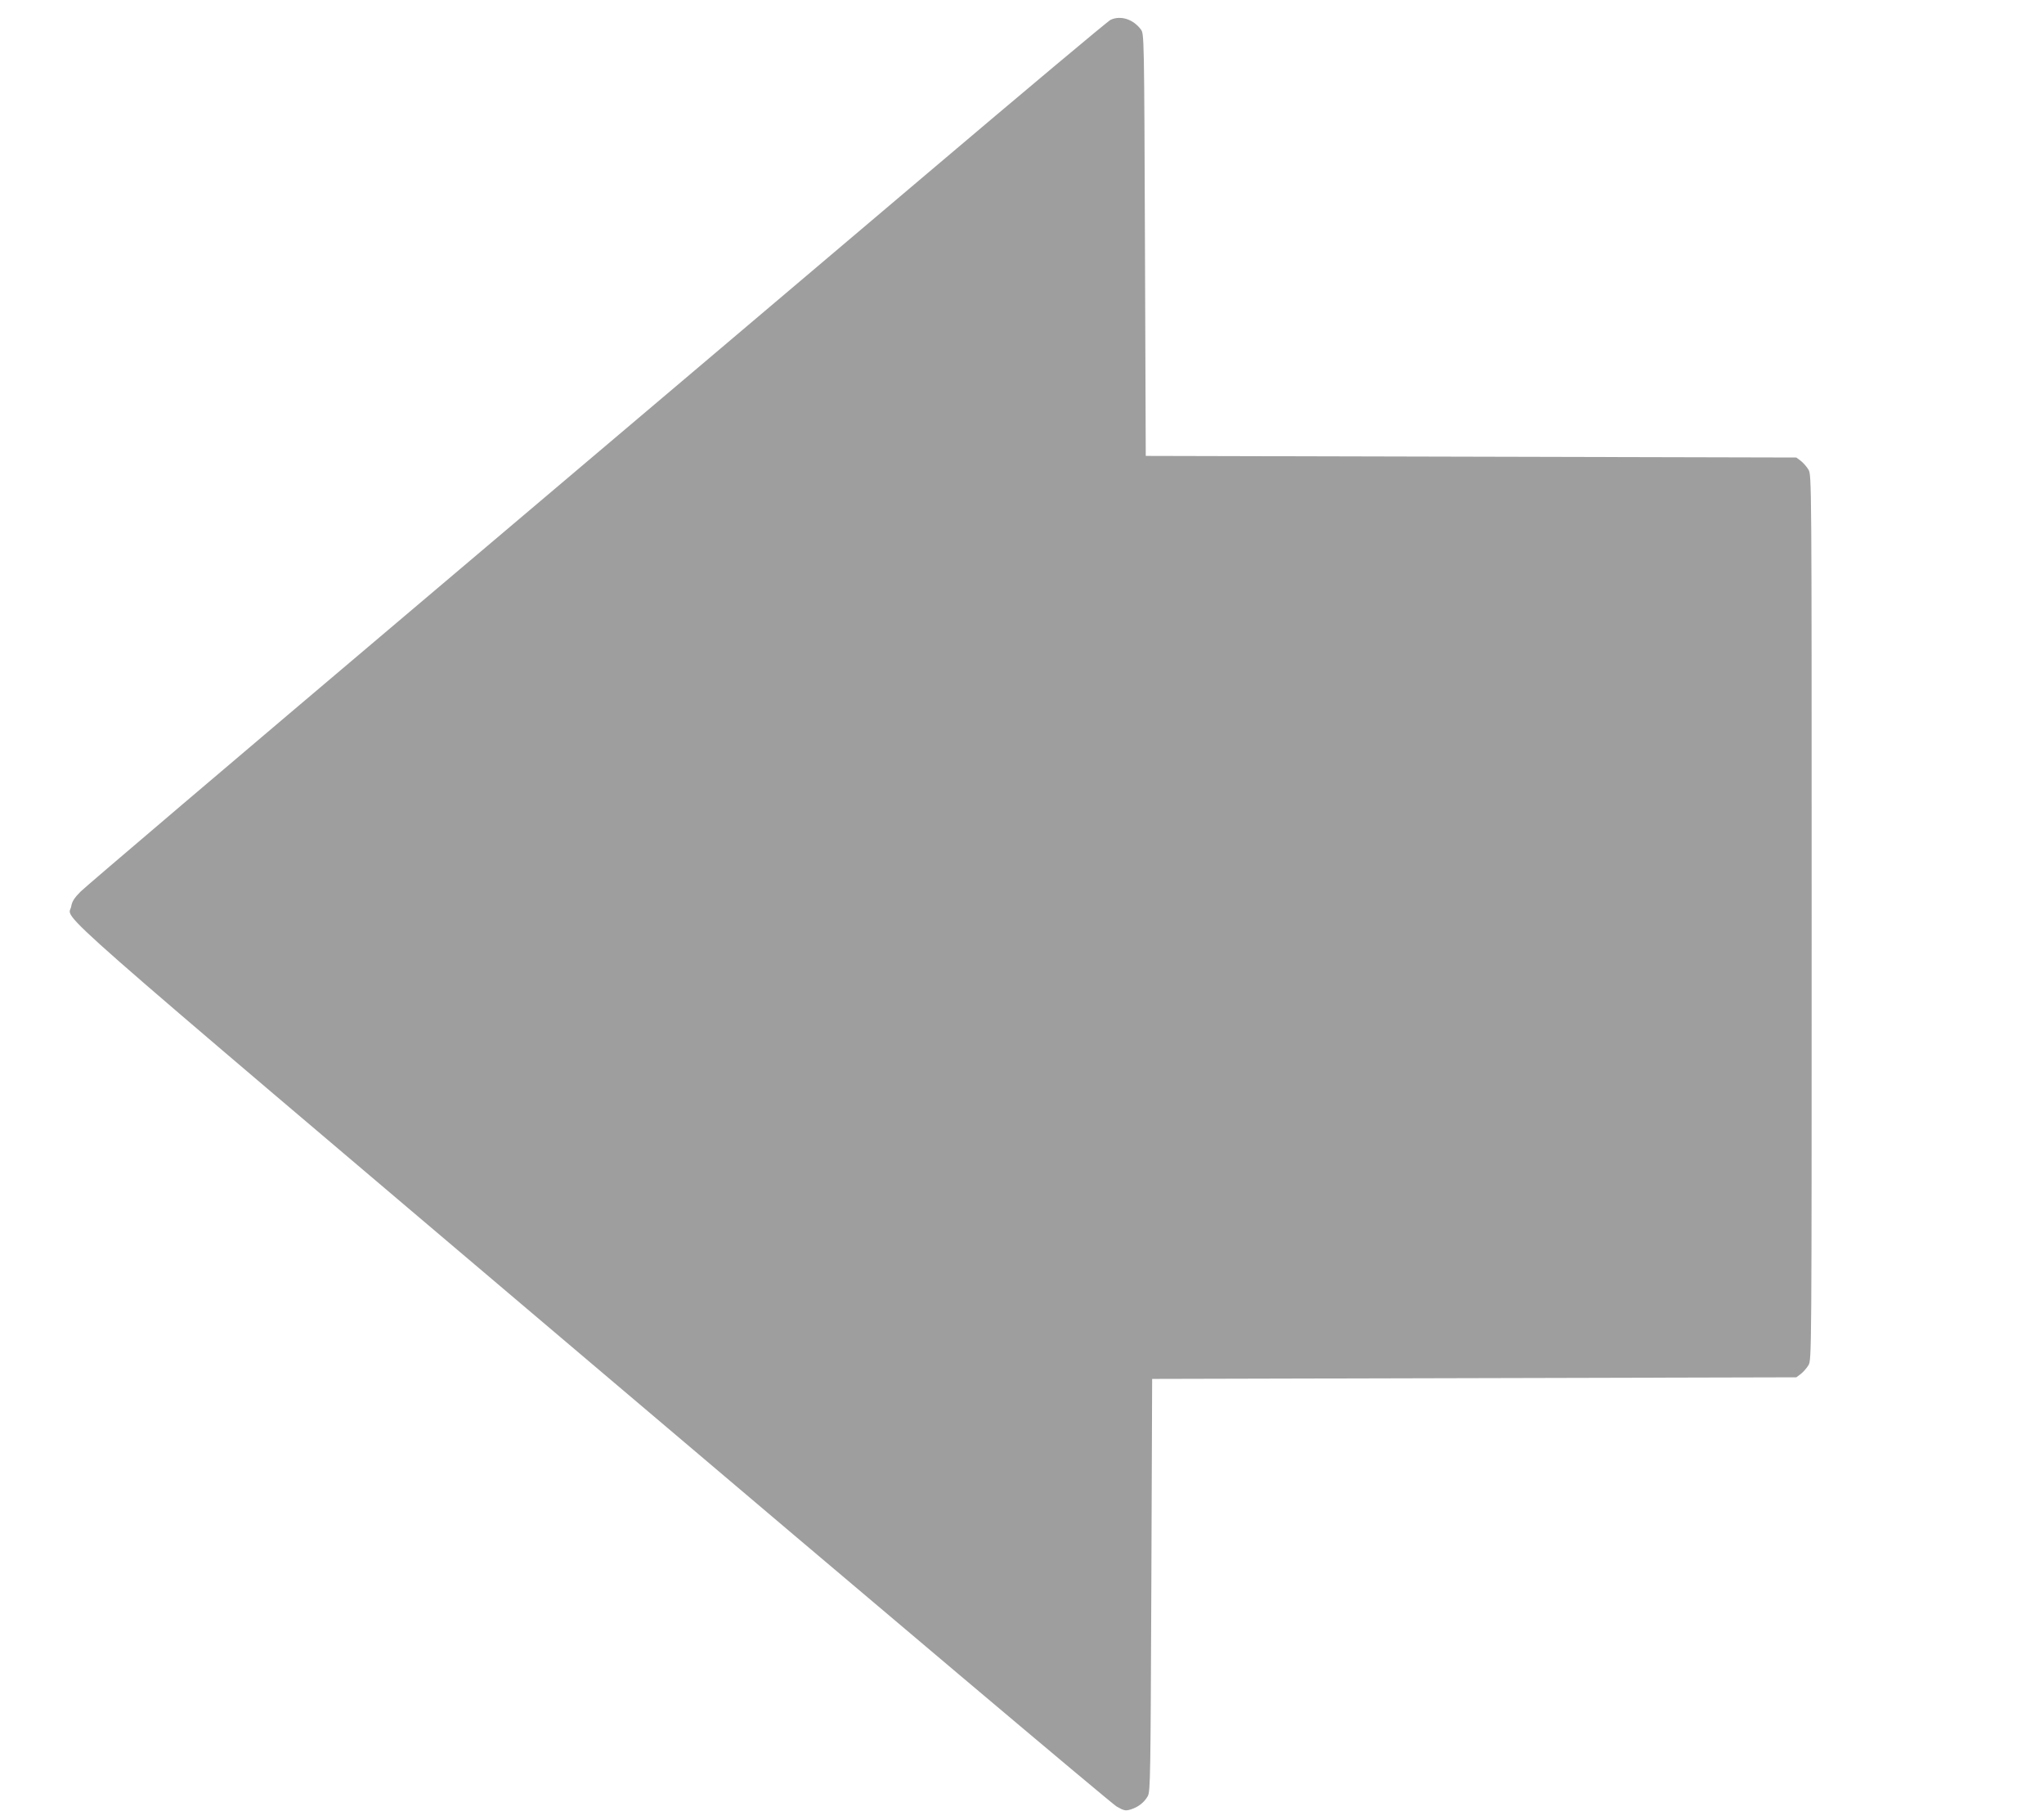
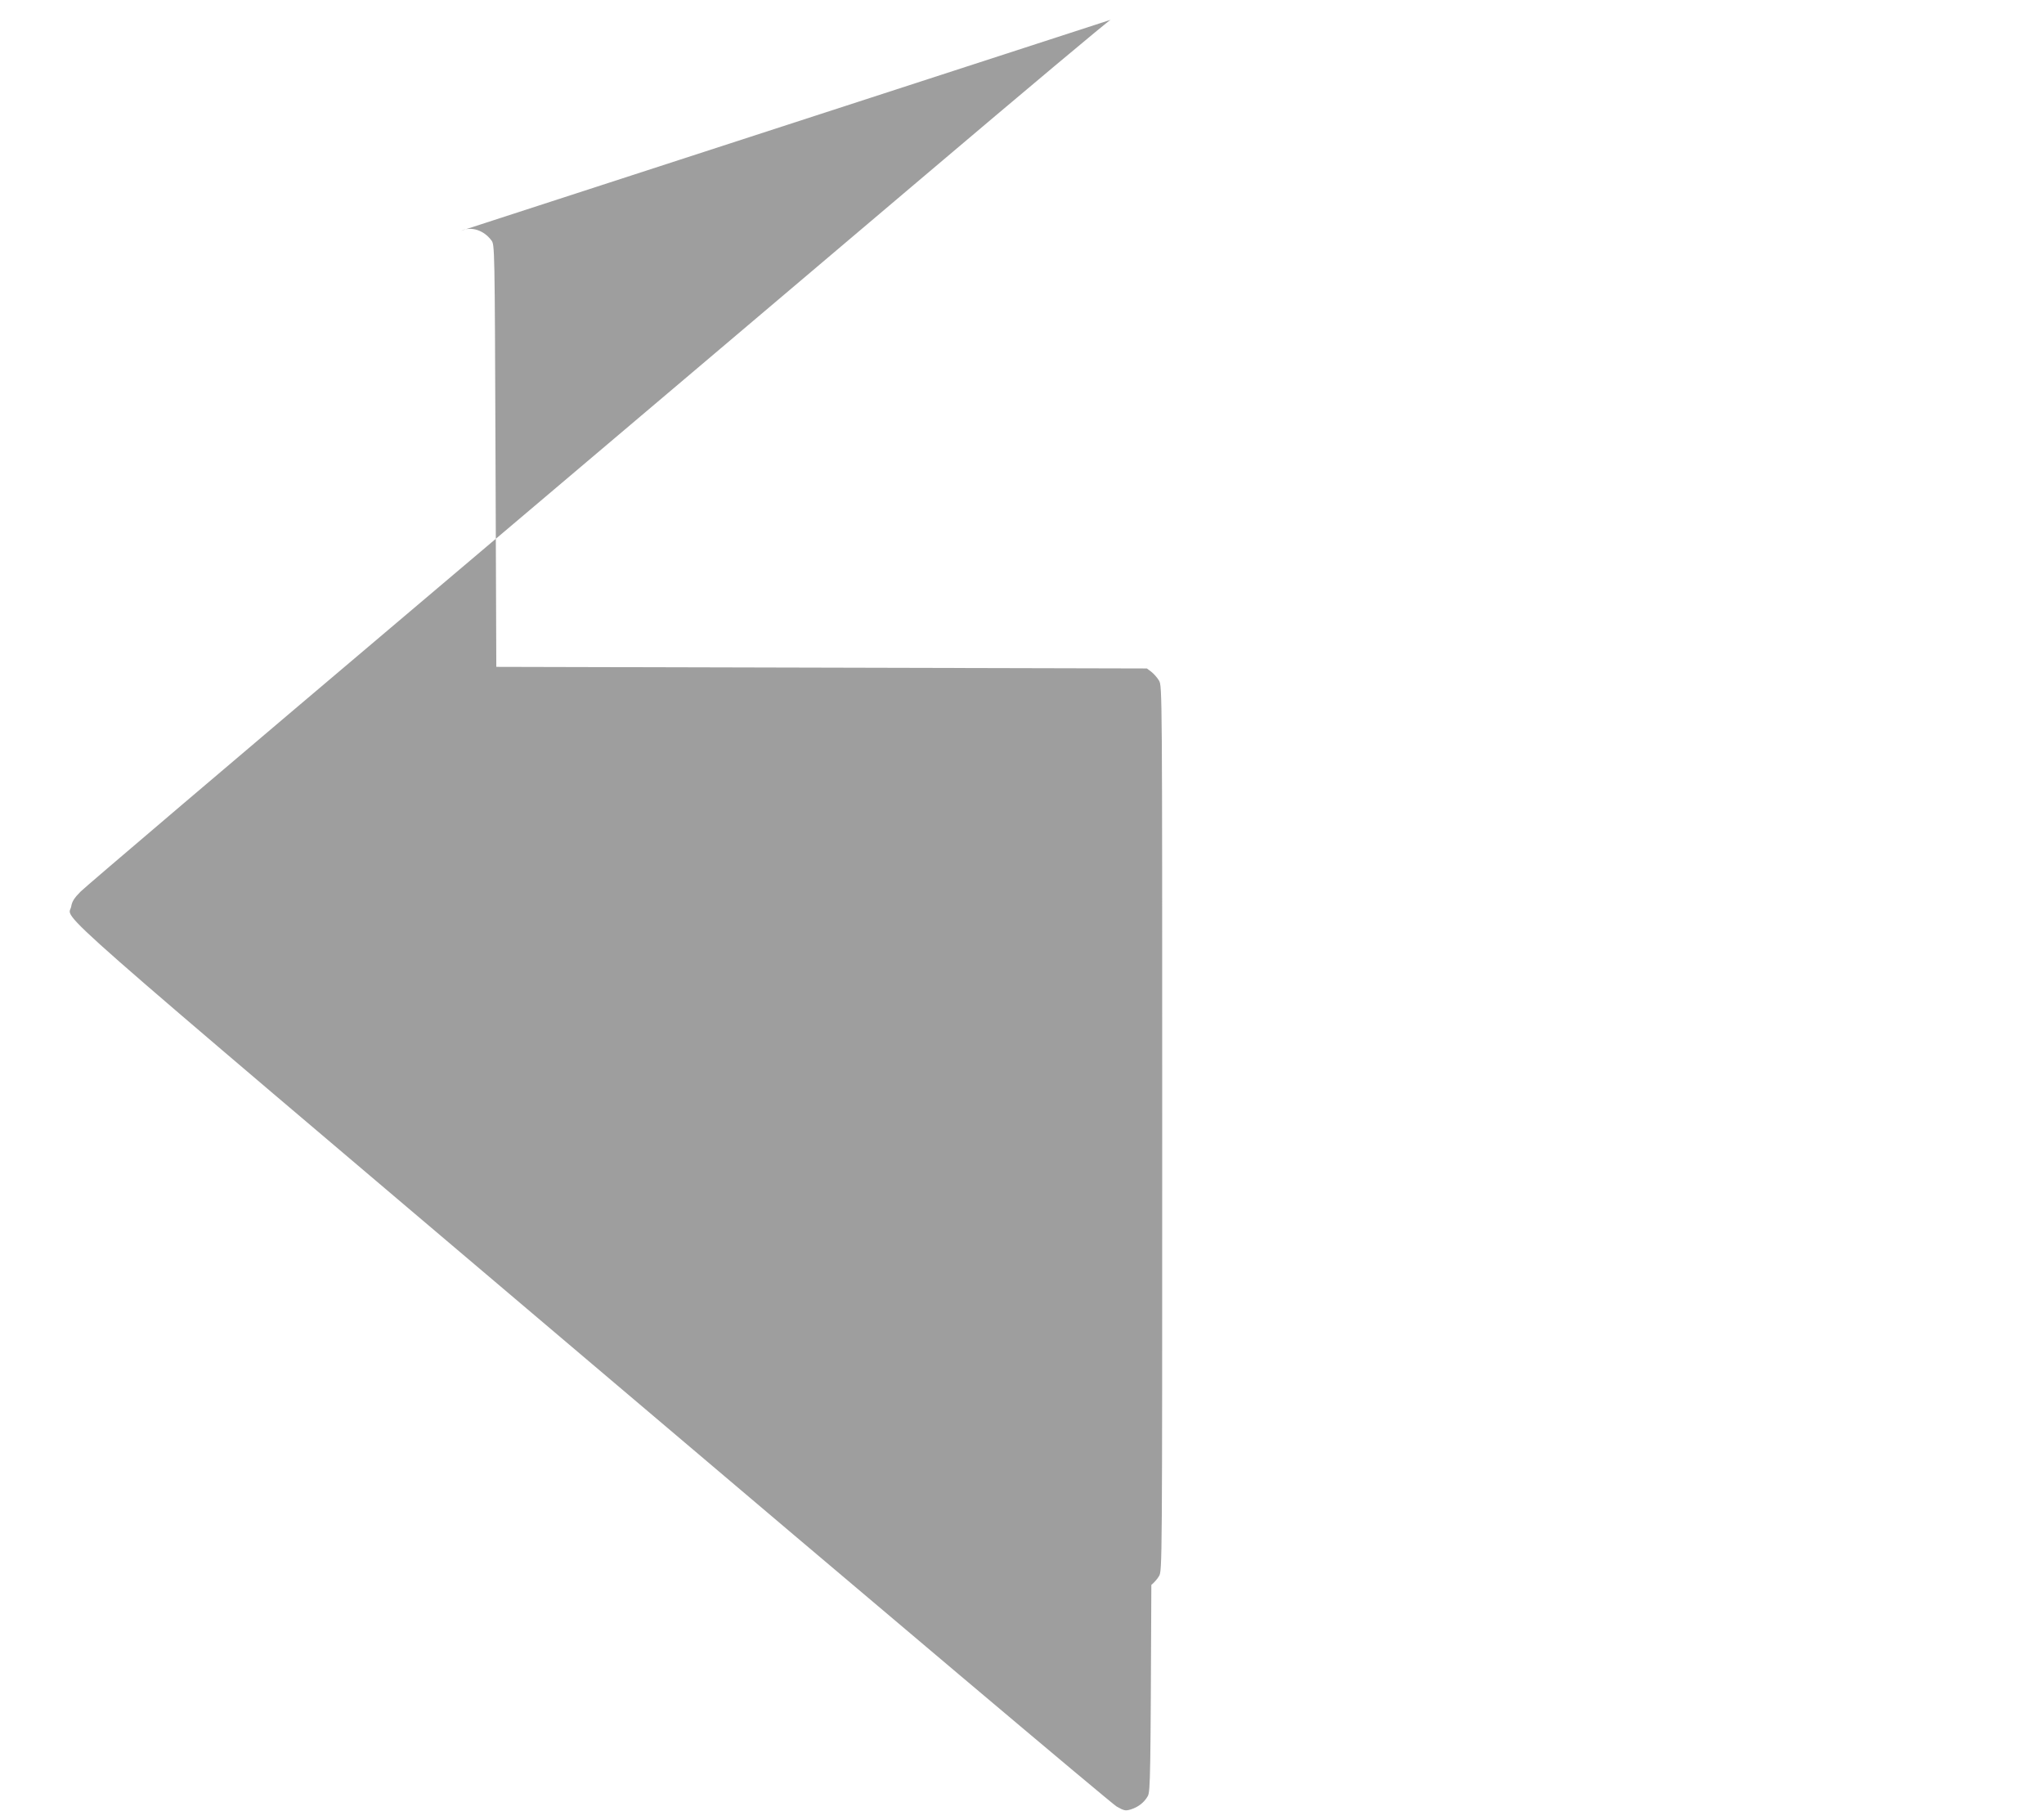
<svg xmlns="http://www.w3.org/2000/svg" version="1.0" width="1280pt" height="1134pt" viewBox="0 0 1280 1134" preserveAspectRatio="xMidYMid meet">
  <g transform="translate(0,1134) scale(0.1,-0.1)" fill="#9e9e9e" stroke="none">
-     <path d="M6955 11216 c-16 -7 -538 -445 -1160 -972 -621 -527 -2055 -1740 -3185 -2697 -1130 -956 -2078 -1762 -2106 -1791 -39 -39 -53 -62 -58 -92 -16 -94 -264 123 3261 -2865 1779 -1509 3258 -2757 3286 -2772 46 -26 55 -28 88 -18 46 14 85 44 107 84 16 30 17 124 22 1322 l5 1290 2017 5 2017 5 28 21 c15 12 37 36 48 55 20 34 20 52 20 2804 0 2752 0 2770 -20 2804 -11 19 -33 43 -48 55 l-28 21 -2037 5 -2037 5 -5 1322 c-5 1315 -5 1322 -26 1349 -48 64 -126 89 -189 60z" />
+     <path d="M6955 11216 c-16 -7 -538 -445 -1160 -972 -621 -527 -2055 -1740 -3185 -2697 -1130 -956 -2078 -1762 -2106 -1791 -39 -39 -53 -62 -58 -92 -16 -94 -264 123 3261 -2865 1779 -1509 3258 -2757 3286 -2772 46 -26 55 -28 88 -18 46 14 85 44 107 84 16 30 17 124 22 1322 c15 12 37 36 48 55 20 34 20 52 20 2804 0 2752 0 2770 -20 2804 -11 19 -33 43 -48 55 l-28 21 -2037 5 -2037 5 -5 1322 c-5 1315 -5 1322 -26 1349 -48 64 -126 89 -189 60z" />
  </g>
</svg>